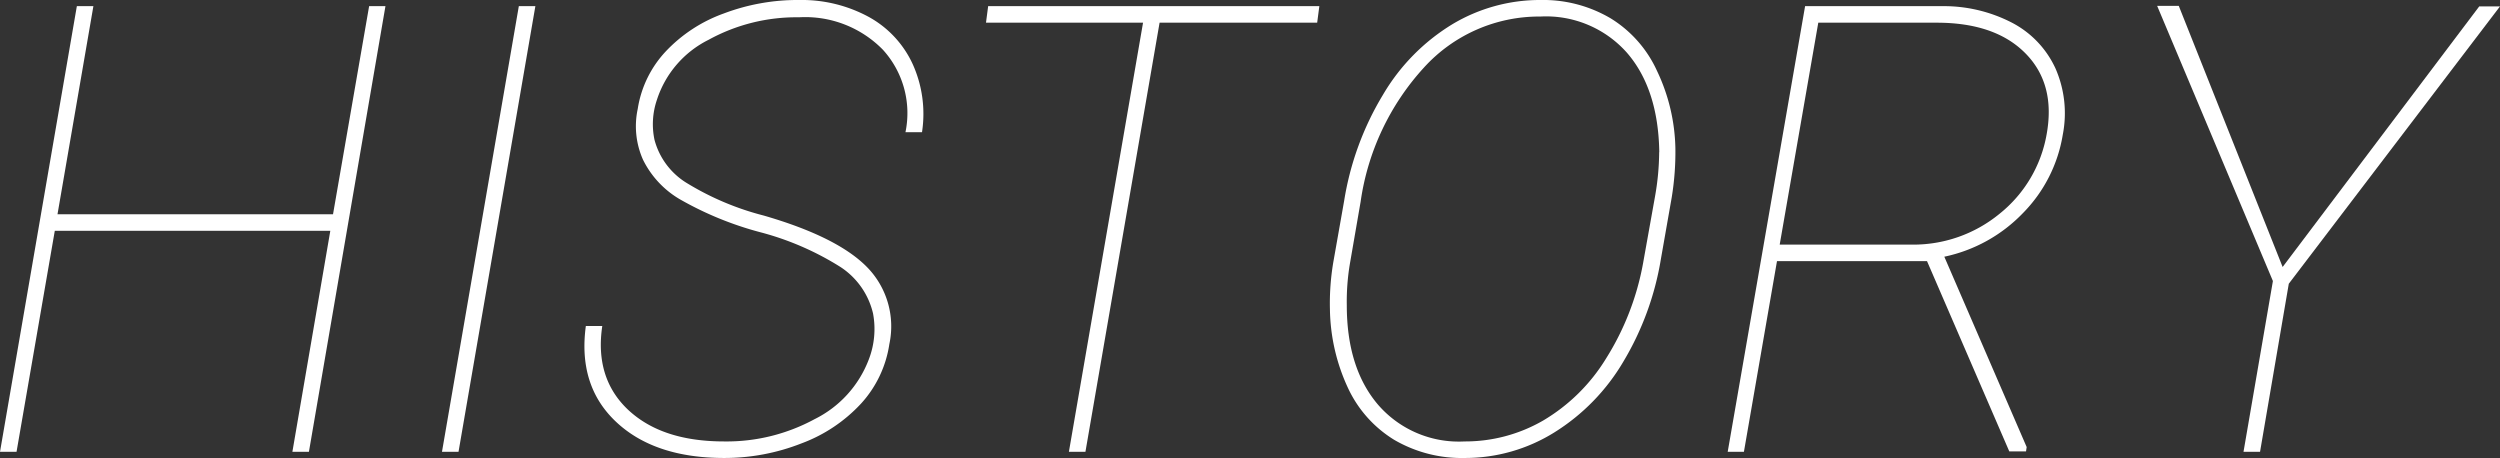
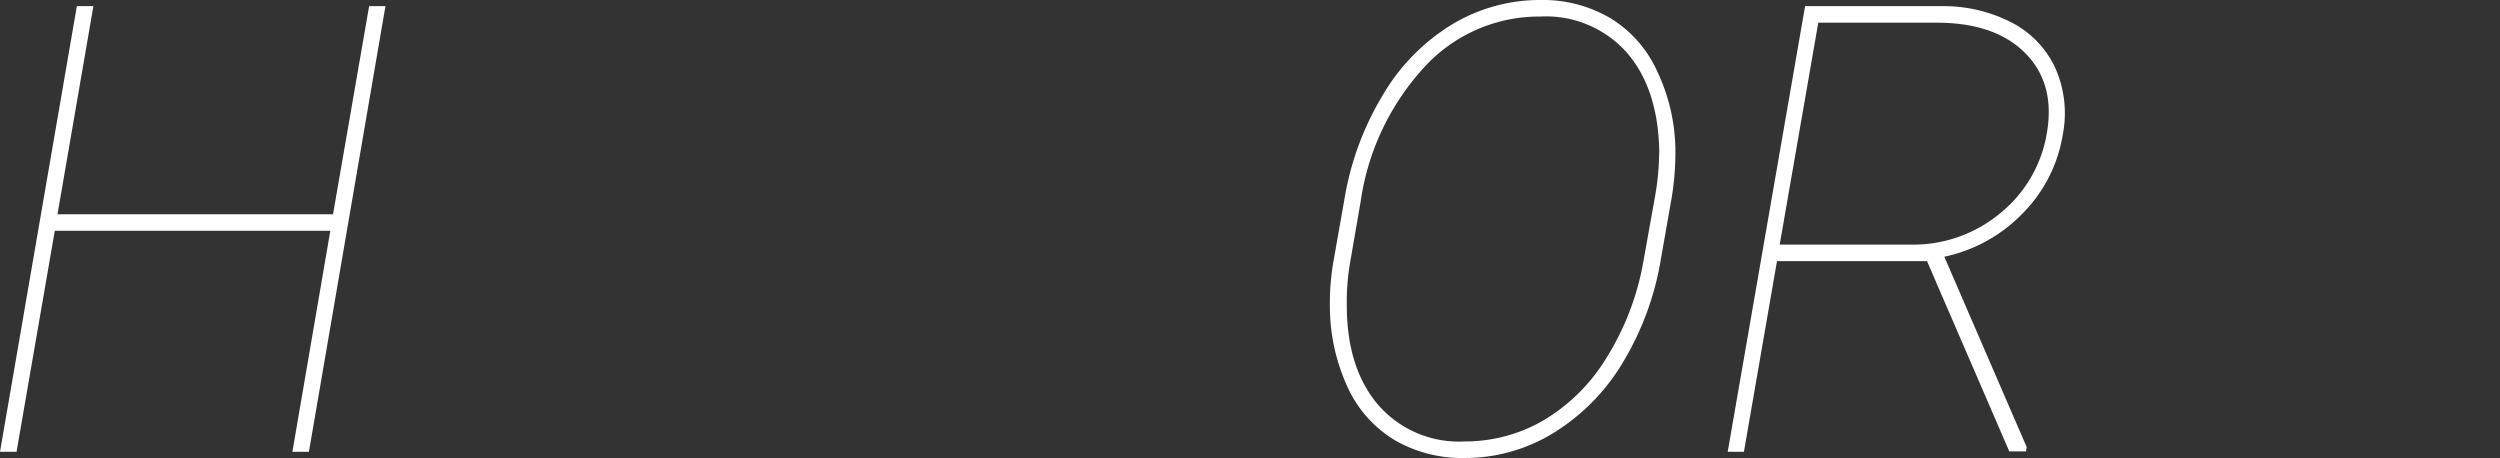
<svg xmlns="http://www.w3.org/2000/svg" viewBox="0 0 231.29 42.37">
  <rect x="0" y="0" width="231.29" height="42.37" fill="#333333" stroke="none" />
  <defs>
    <style>.cls-1{fill:#fff;}</style>
  </defs>
  <g id="レイヤー_2" data-name="レイヤー 2">
    <g id="contents">
      <path class="cls-1" d="M28.58,41.8H27.05l3.51-20.45H5.07L1.53,41.8H0L7.11.57H8.64L5.32,19.82H30.81L34.15.57h1.51Z" />
-       <path class="cls-1" d="M42.42,41.8H40.89L48,.57h1.53Z" />
-       <path class="cls-1" d="M80.77,29a7.05,7.05,0,0,0-3-4.29,26.56,26.56,0,0,0-7.45-3.23,30.88,30.88,0,0,1-7.45-3.06,8.7,8.7,0,0,1-3.38-3.64A7.61,7.61,0,0,1,59,10.08a10,10,0,0,1,2.58-5.31,13.78,13.78,0,0,1,5.37-3.52,19.34,19.34,0,0,1,7-1.25,13,13,0,0,1,6.47,1.59A9.51,9.51,0,0,1,84.47,6a11.18,11.18,0,0,1,.83,6.23H83.77a8.71,8.71,0,0,0-2.09-7.63,10.05,10.05,0,0,0-7.76-3,16.86,16.86,0,0,0-8.36,2.08,9.44,9.44,0,0,0-4.78,5.54,7,7,0,0,0-.23,3.71A6.69,6.69,0,0,0,63.65,17a25.92,25.92,0,0,0,7,2.94q6.91,2,9.63,4.84a7.83,7.83,0,0,1,2,7.05,10.43,10.43,0,0,1-2.62,5.51,14.28,14.28,0,0,1-5.51,3.68A19.43,19.43,0,0,1,67,42.37q-6.45,0-10-3.34t-2.8-8.87h1.52Q55,35,58.14,37.94c2.08,1.93,5,2.9,8.87,2.9a17.05,17.05,0,0,0,8.35-2.06,10.19,10.19,0,0,0,5-5.48A7.81,7.81,0,0,0,80.77,29Z" />
-       <path class="cls-1" d="M121.86,2.1H107.28l-6.86,39.7H98.89l6.86-39.7H91.22l.2-1.53h30.64Z" />
      <path class="cls-1" d="M135.51,42.37A12.39,12.39,0,0,1,129,40.7a11.12,11.12,0,0,1-4.32-4.87,17.79,17.79,0,0,1-1.64-7.2,22.85,22.85,0,0,1,.31-4.36l1-5.66a27.23,27.23,0,0,1,3.59-9.83,18.75,18.75,0,0,1,6.43-6.54A15.77,15.77,0,0,1,142.54,0,12.28,12.28,0,0,1,149,1.69a11.09,11.09,0,0,1,4.31,4.89A17.35,17.35,0,0,1,155,13.71a26,26,0,0,1-.34,4.56l-1,5.69a26.94,26.94,0,0,1-3.47,9.49A19.16,19.16,0,0,1,143.81,40,15.6,15.6,0,0,1,135.51,42.37Zm18-28.29q-.09-5.86-3-9.21a10,10,0,0,0-8-3.34,14.4,14.4,0,0,0-10.78,4.73,23.22,23.22,0,0,0-5.85,12.4l-1,5.78a21.14,21.14,0,0,0-.28,3.8q0,5.81,2.89,9.2a9.88,9.88,0,0,0,8,3.4,14.41,14.41,0,0,0,7.27-1.93,16.91,16.91,0,0,0,5.83-5.75A24.89,24.89,0,0,0,152,24.41l1.11-6.2A24.11,24.11,0,0,0,153.5,14.08Z" />
      <path class="cls-1" d="M178.28,24.16H164.4L161.34,41.8h-1.5L167,.57h12.63a13.72,13.72,0,0,1,6.53,1.54,9,9,0,0,1,4,4.21,10.32,10.32,0,0,1,.68,6.14,13.39,13.39,0,0,1-3.72,7.29,14.11,14.11,0,0,1-7.24,4l7.62,17.61-.06.4h-1.55Zm-13.63-1.53h12.13A12.58,12.58,0,0,0,185,19.77a12.06,12.06,0,0,0,4.34-7.31q.86-4.67-1.95-7.52c-1.87-1.9-4.61-2.84-8.21-2.84H168.22Z" />
-       <path class="cls-1" d="M211.18,24.7,229.37.59l1.92,0L211.75,26.25,209.09,41.8h-1.53L210.28,26,199.57.54h2Z" />
    </g>
  </g>
</svg>